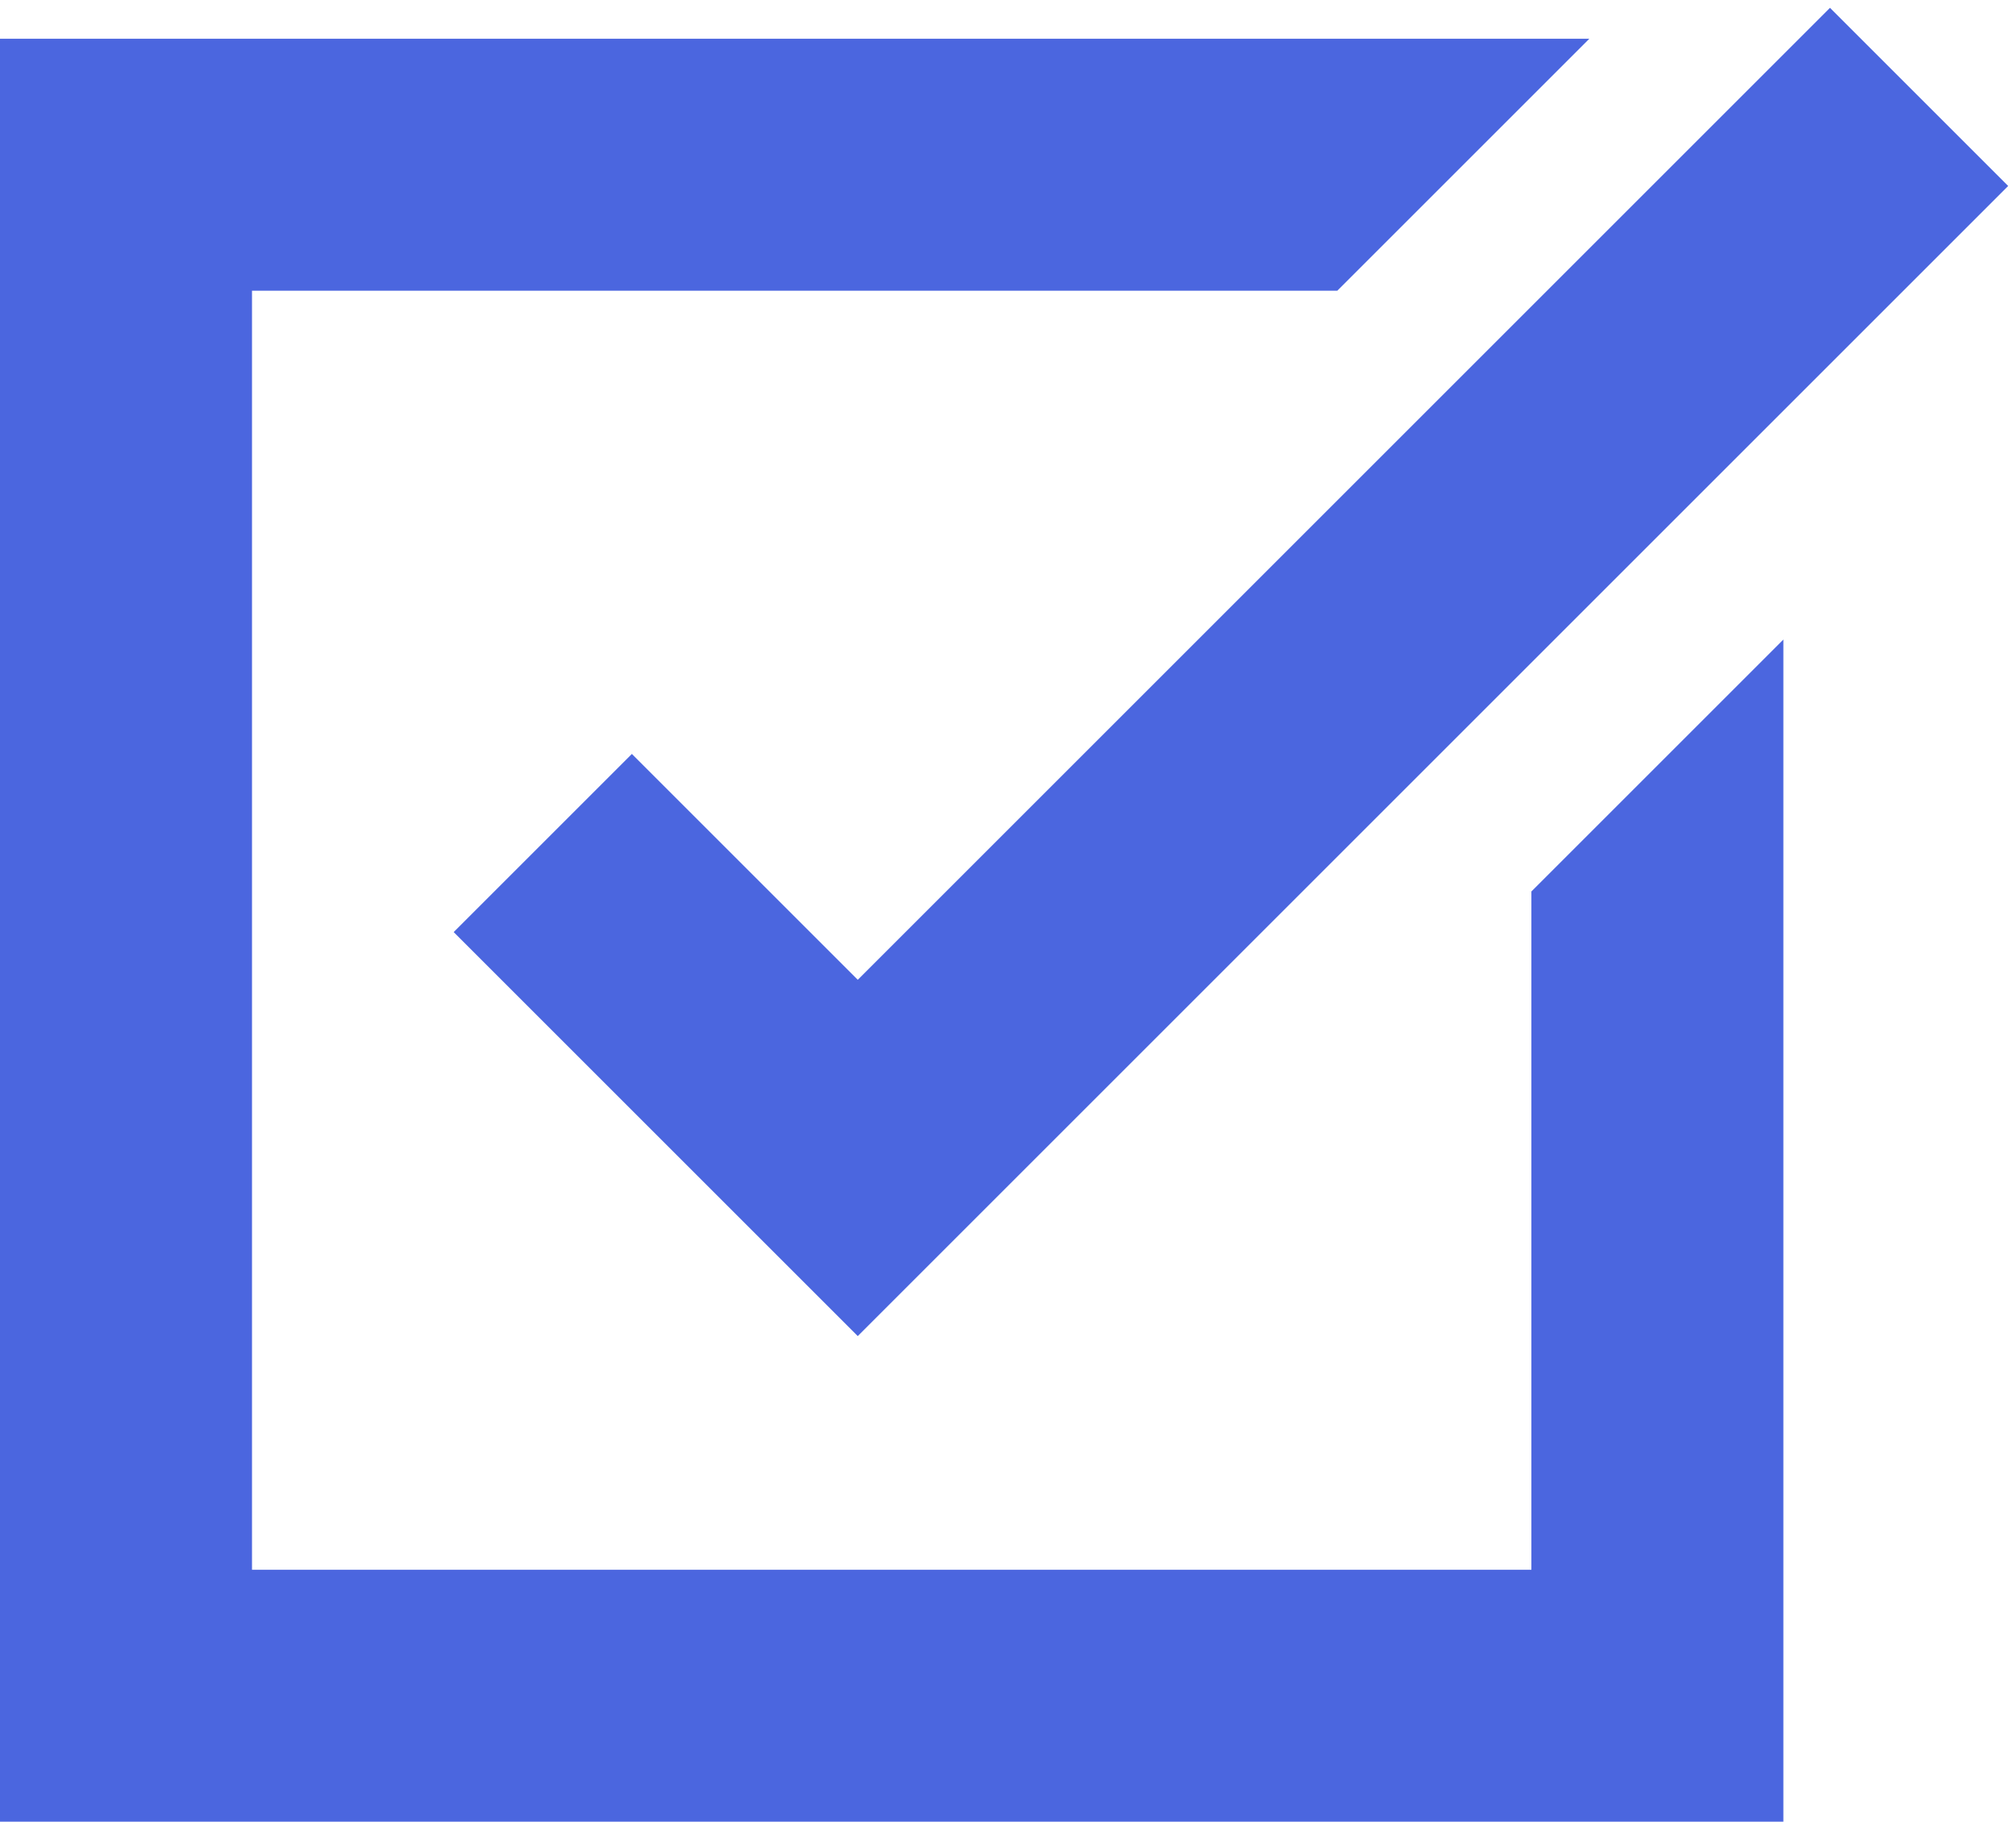
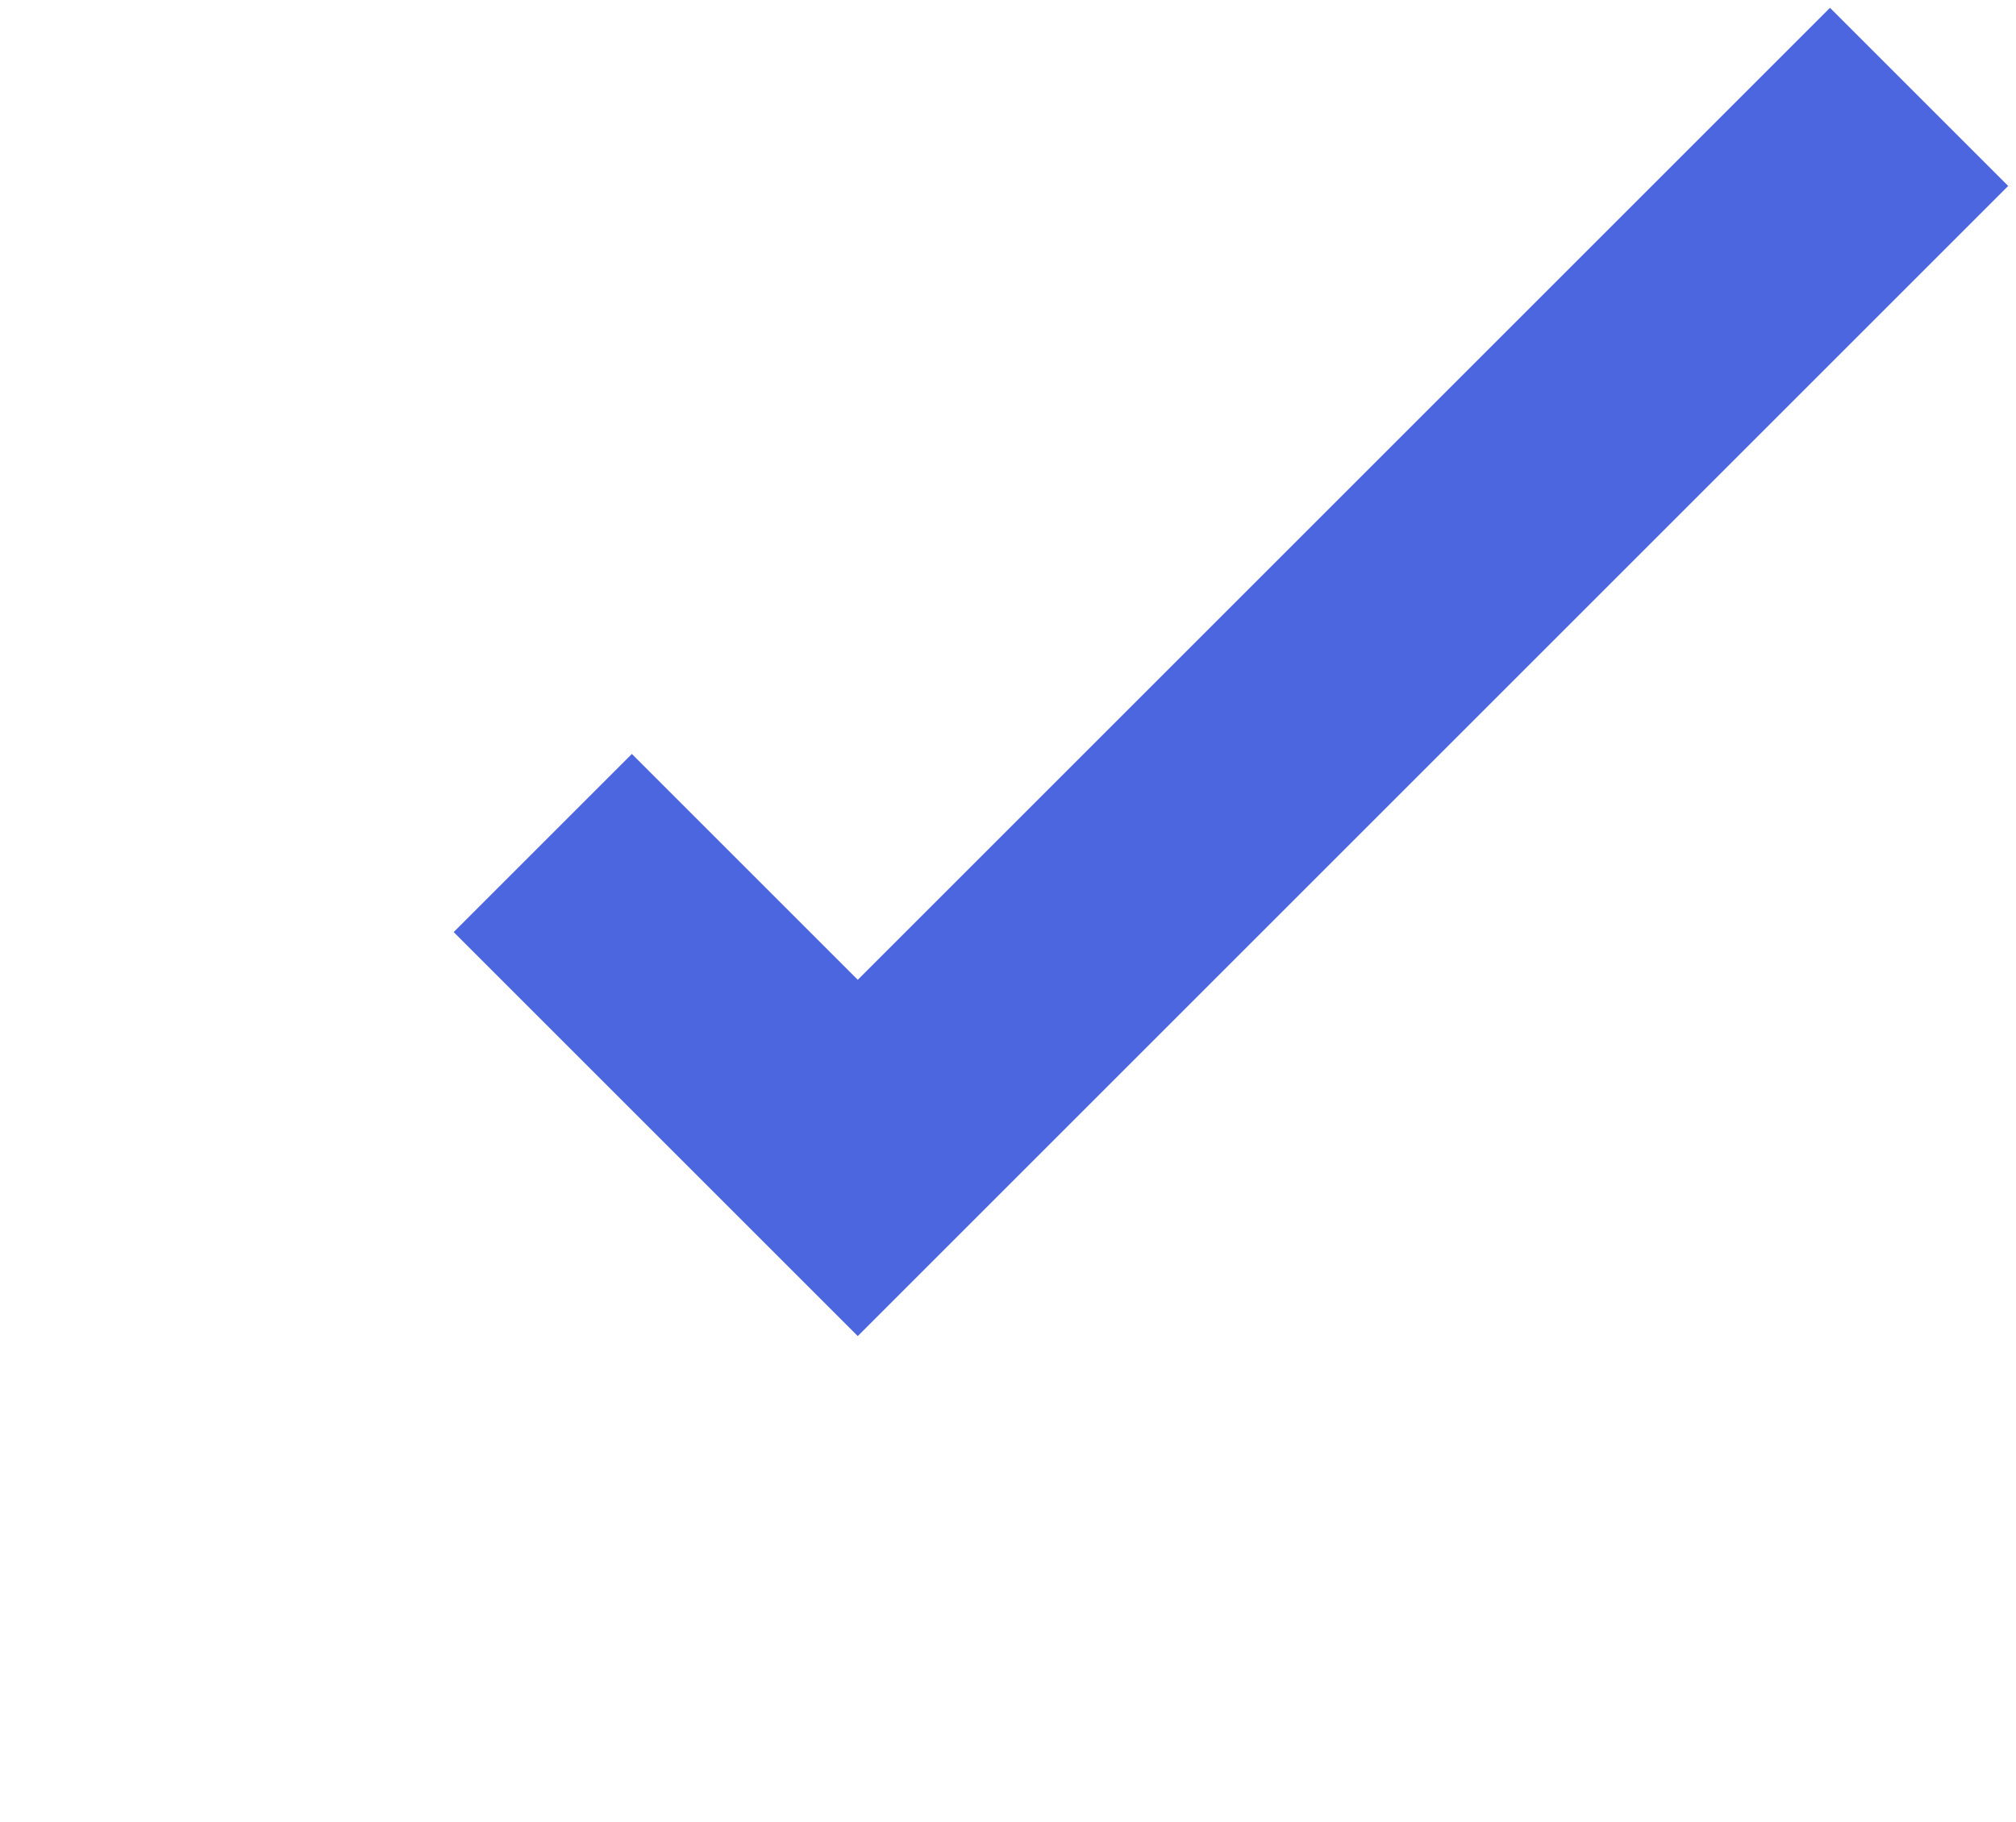
<svg xmlns="http://www.w3.org/2000/svg" width="208" height="188" viewBox="0 0 208 188" fill="none">
-   <path fill-rule="evenodd" clip-rule="evenodd" d="M163.976 4H158H26H0V30V162V188H26H158H184V162V66L158 92V162H26V30H137.976L163.976 4Z" fill="#4B66DF" />
  <path d="M56 87L88.5 119.5L198 10" stroke="#4B66DF" stroke-width="26" />
</svg>